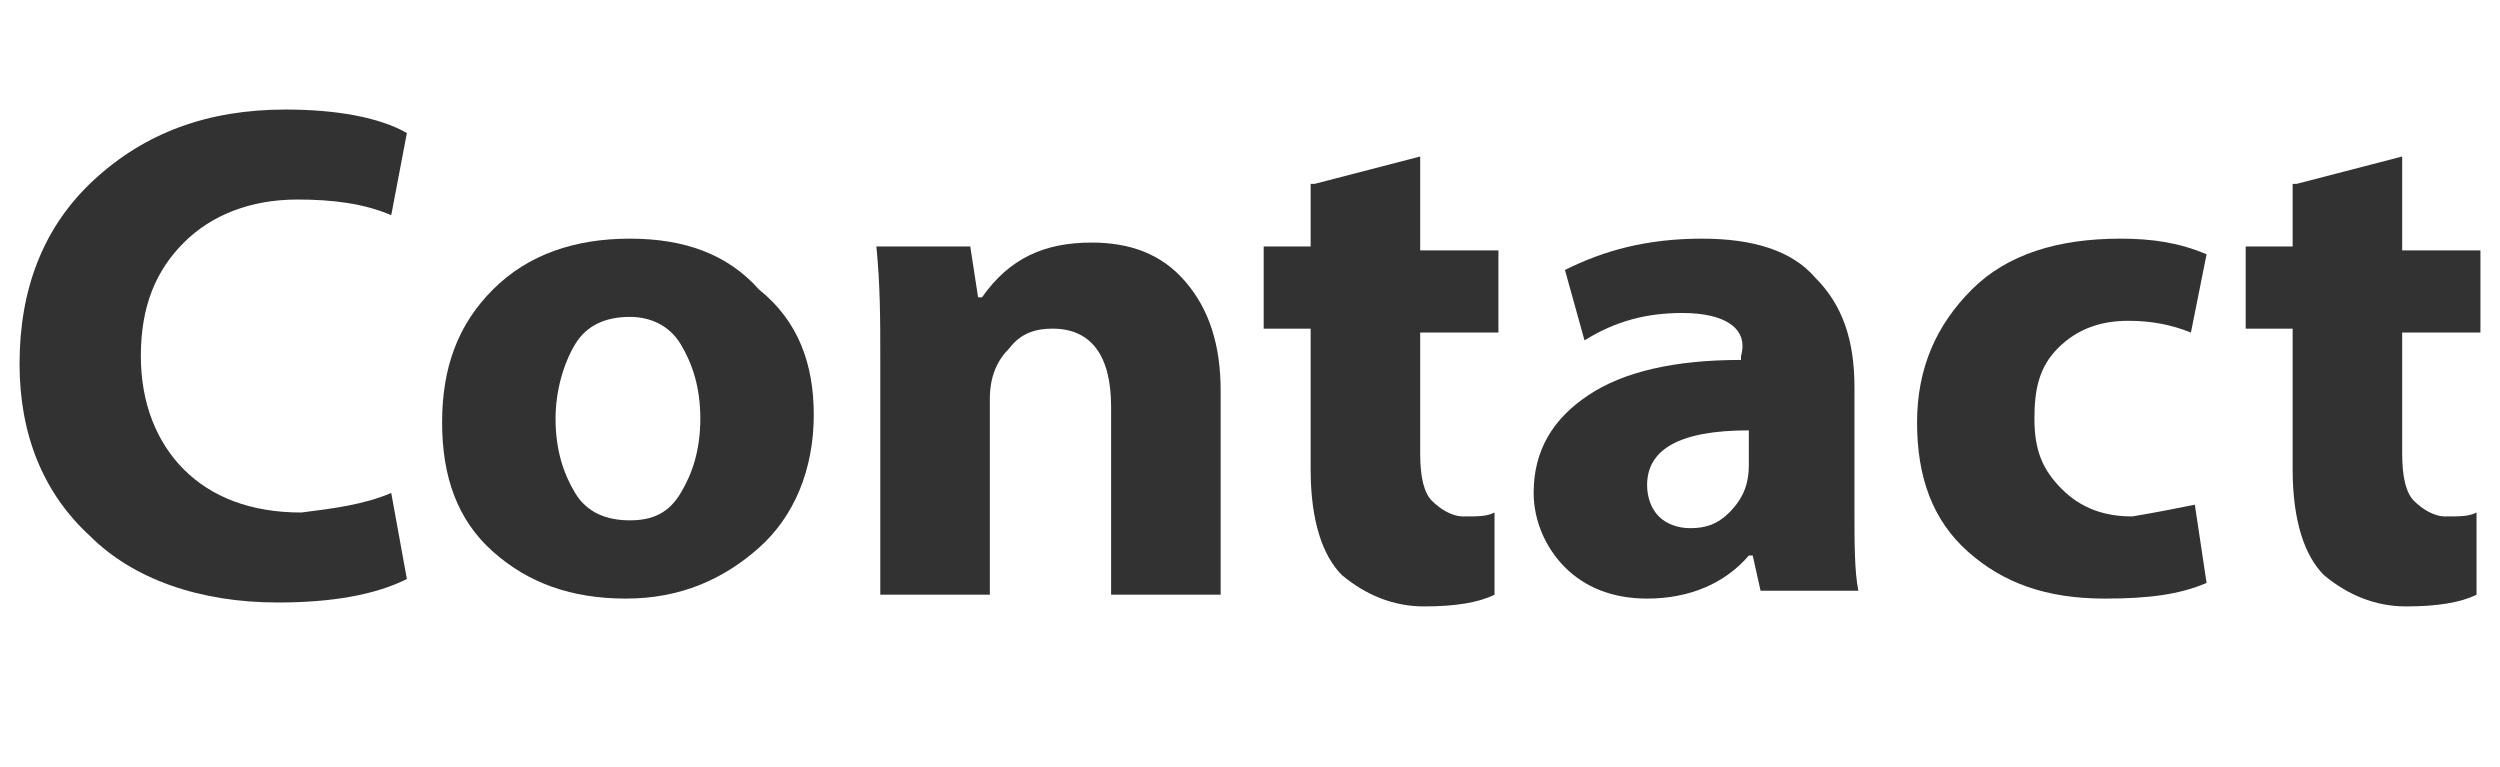
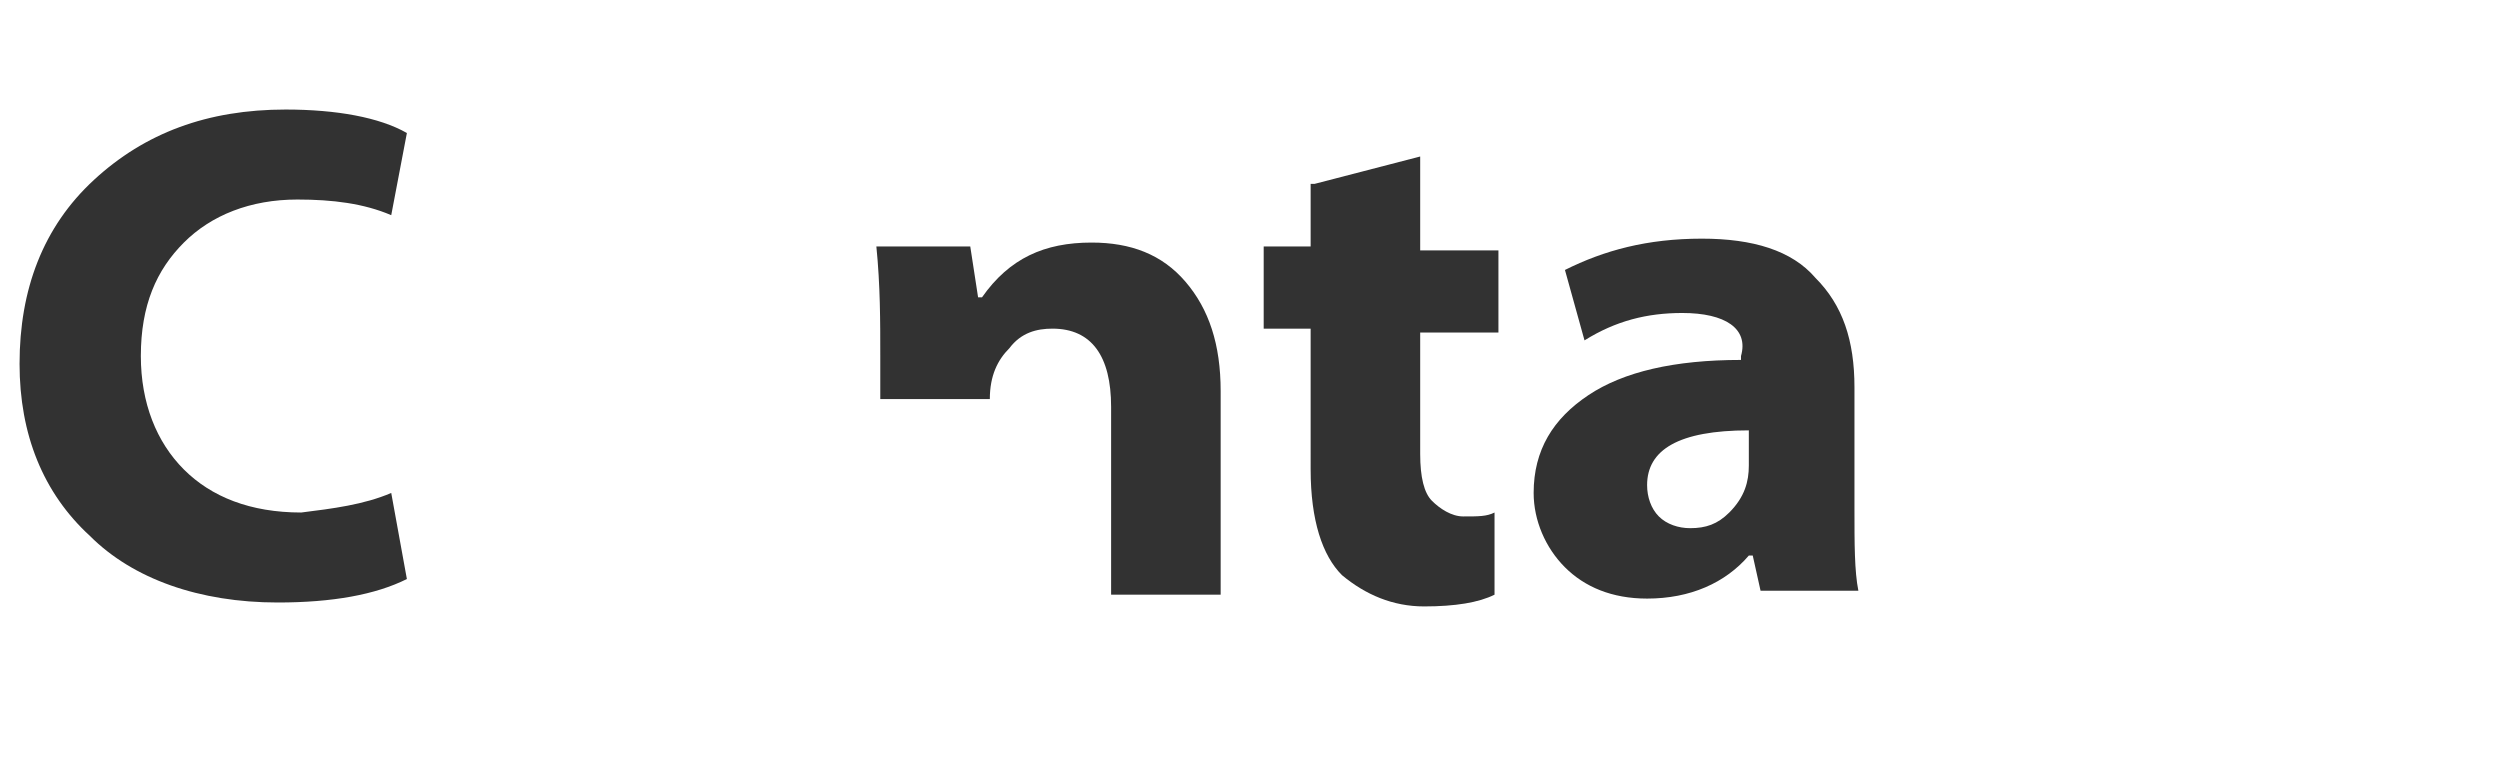
<svg xmlns="http://www.w3.org/2000/svg" version="1.1" id="Layer_1" x="0px" y="0px" viewBox="0 0 63.9 19.6" enable-background="new 0 0 63.9 19.6" xml:space="preserve">
  <g>
-     <rect fill="none" width="63.9" height="19.6" />
    <path fill="#323232" d="M10,12.6l0.4,2.2c-0.8,0.4-1.9,0.6-3.3,0.6c-2,0-3.7-0.6-4.8-1.7c-1.2-1.1-1.8-2.6-1.8-4.4   c0-1.9,0.6-3.5,1.9-4.7c1.3-1.2,2.9-1.8,4.9-1.8c1.3,0,2.4,0.2,3.1,0.6L10,5.5C9.3,5.2,8.5,5.1,7.6,5.1c-1.2,0-2.2,0.4-2.9,1.1   S3.6,7.8,3.6,9.1c0,1.2,0.4,2.2,1.1,2.9c0.7,0.7,1.7,1.1,3,1.1C8.5,13,9.3,12.9,10,12.6z" />
-     <path fill="#323232" d="M20.8,10.6c0,1.4-0.5,2.6-1.4,3.4c-0.9,0.8-2,1.3-3.4,1.3c-1.4,0-2.5-0.4-3.4-1.2s-1.3-1.9-1.3-3.3   c0-1.4,0.4-2.5,1.3-3.4c0.9-0.9,2.1-1.3,3.5-1.3c1.4,0,2.5,0.4,3.3,1.3C20.4,8.2,20.8,9.3,20.8,10.6z M14.2,10.7   c0,0.8,0.2,1.4,0.5,1.9s0.8,0.7,1.4,0.7c0.6,0,1-0.2,1.3-0.7c0.3-0.5,0.5-1.1,0.5-1.9c0-0.8-0.2-1.4-0.5-1.9   c-0.3-0.5-0.8-0.7-1.3-0.7c-0.6,0-1.1,0.2-1.4,0.7C14.4,9.3,14.2,10,14.2,10.7z" />
-     <path fill="#323232" d="M22.5,15.1v-6c0-0.9,0-1.8-0.1-2.8h2.4L25,7.6h0.1c0.7-1,1.6-1.4,2.8-1.4c1,0,1.8,0.3,2.4,1   c0.6,0.7,0.9,1.6,0.9,2.8v5.2h-2.8v-4.8c0-1.3-0.5-2-1.5-2c-0.4,0-0.8,0.1-1.1,0.5c-0.3,0.3-0.5,0.7-0.5,1.3v5H22.5z" />
+     <path fill="#323232" d="M22.5,15.1v-6c0-0.9,0-1.8-0.1-2.8h2.4L25,7.6h0.1c0.7-1,1.6-1.4,2.8-1.4c1,0,1.8,0.3,2.4,1   c0.6,0.7,0.9,1.6,0.9,2.8v5.2h-2.8v-4.8c0-1.3-0.5-2-1.5-2c-0.4,0-0.8,0.1-1.1,0.5c-0.3,0.3-0.5,0.7-0.5,1.3H22.5z" />
    <path fill="#323232" d="M33.6,4.7l2.7-0.7v2.4h2v2.1h-2v3.1c0,0.6,0.1,1,0.3,1.2c0.2,0.2,0.5,0.4,0.8,0.4c0.4,0,0.6,0,0.8-0.1   l0,2.1c-0.4,0.2-1,0.3-1.8,0.3c-0.8,0-1.5-0.3-2.1-0.8c-0.5-0.5-0.8-1.4-0.8-2.7V8.4h-1.2V6.3h1.2V4.7z" />
    <path fill="#323232" d="M47.4,9.9V13c0,0.9,0,1.6,0.1,2.1h-2.5l-0.2-0.9h-0.1c-0.6,0.7-1.5,1.1-2.6,1.1c-0.9,0-1.6-0.3-2.1-0.8   s-0.8-1.2-0.8-1.9c0-1.1,0.5-1.9,1.4-2.5c0.9-0.6,2.2-0.9,3.9-0.9V9.1C44.7,8.4,44.1,8,43,8c-0.9,0-1.7,0.2-2.5,0.7L40,6.9   c1-0.5,2.1-0.8,3.5-0.8c1.3,0,2.3,0.3,2.9,1C47.1,7.8,47.4,8.7,47.4,9.9z M44.7,11.9V11c-1.8,0-2.6,0.5-2.6,1.4   c0,0.3,0.1,0.6,0.3,0.8c0.2,0.2,0.5,0.3,0.8,0.3c0.4,0,0.7-0.1,1-0.4C44.6,12.7,44.7,12.3,44.7,11.9z" />
-     <path fill="#323232" d="M56.1,12.9l0.3,2c-0.7,0.3-1.5,0.4-2.6,0.4c-1.5,0-2.6-0.4-3.5-1.2c-0.9-0.8-1.3-1.9-1.3-3.3   s0.5-2.5,1.4-3.4c0.9-0.9,2.2-1.3,3.8-1.3c0.8,0,1.5,0.1,2.2,0.4L56,8.5c-0.5-0.2-1-0.3-1.6-0.3c-0.7,0-1.3,0.2-1.8,0.7   S52,10,52,10.7c0,0.8,0.2,1.3,0.7,1.8s1.1,0.7,1.8,0.7C55.1,13.1,55.6,13,56.1,12.9z" />
-     <path fill="#323232" d="M58.7,4.7l2.7-0.7v2.4h2v2.1h-2v3.1c0,0.6,0.1,1,0.3,1.2c0.2,0.2,0.5,0.4,0.8,0.4c0.4,0,0.6,0,0.8-0.1   l0,2.1c-0.4,0.2-1,0.3-1.8,0.3c-0.8,0-1.5-0.3-2.1-0.8c-0.5-0.5-0.8-1.4-0.8-2.7V8.4h-1.2V6.3h1.2V4.7z" />
  </g>
</svg>